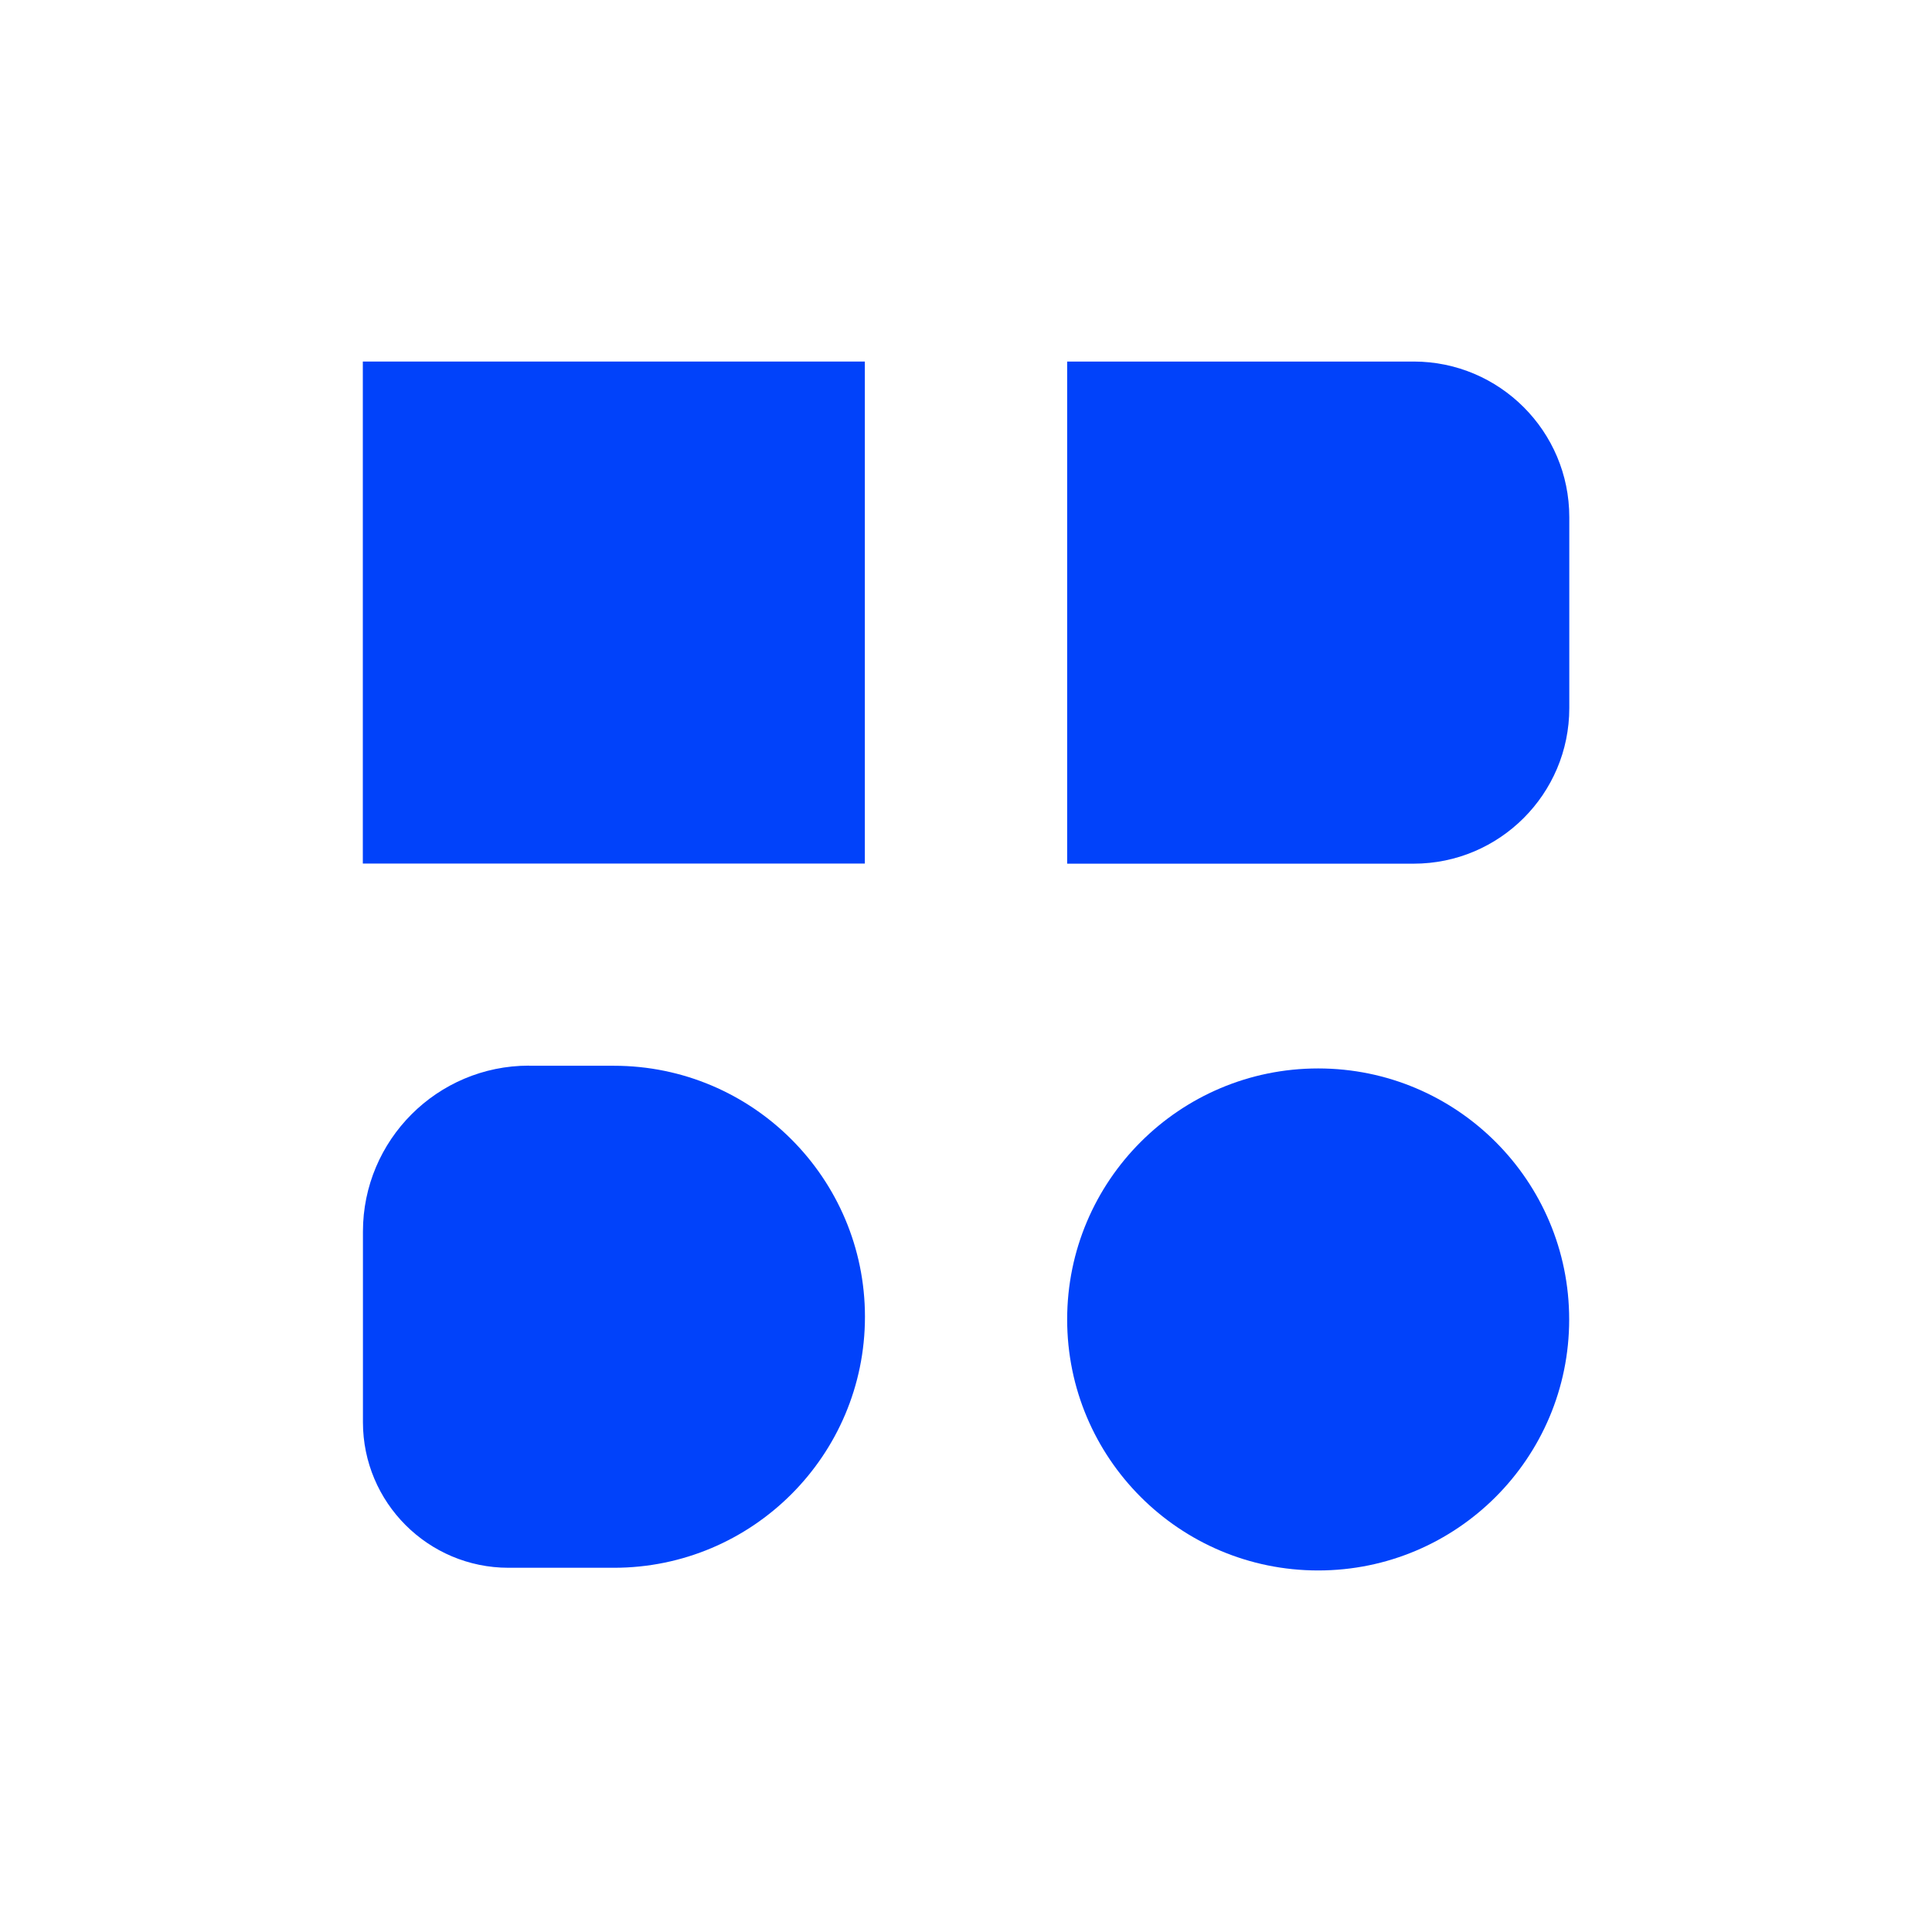
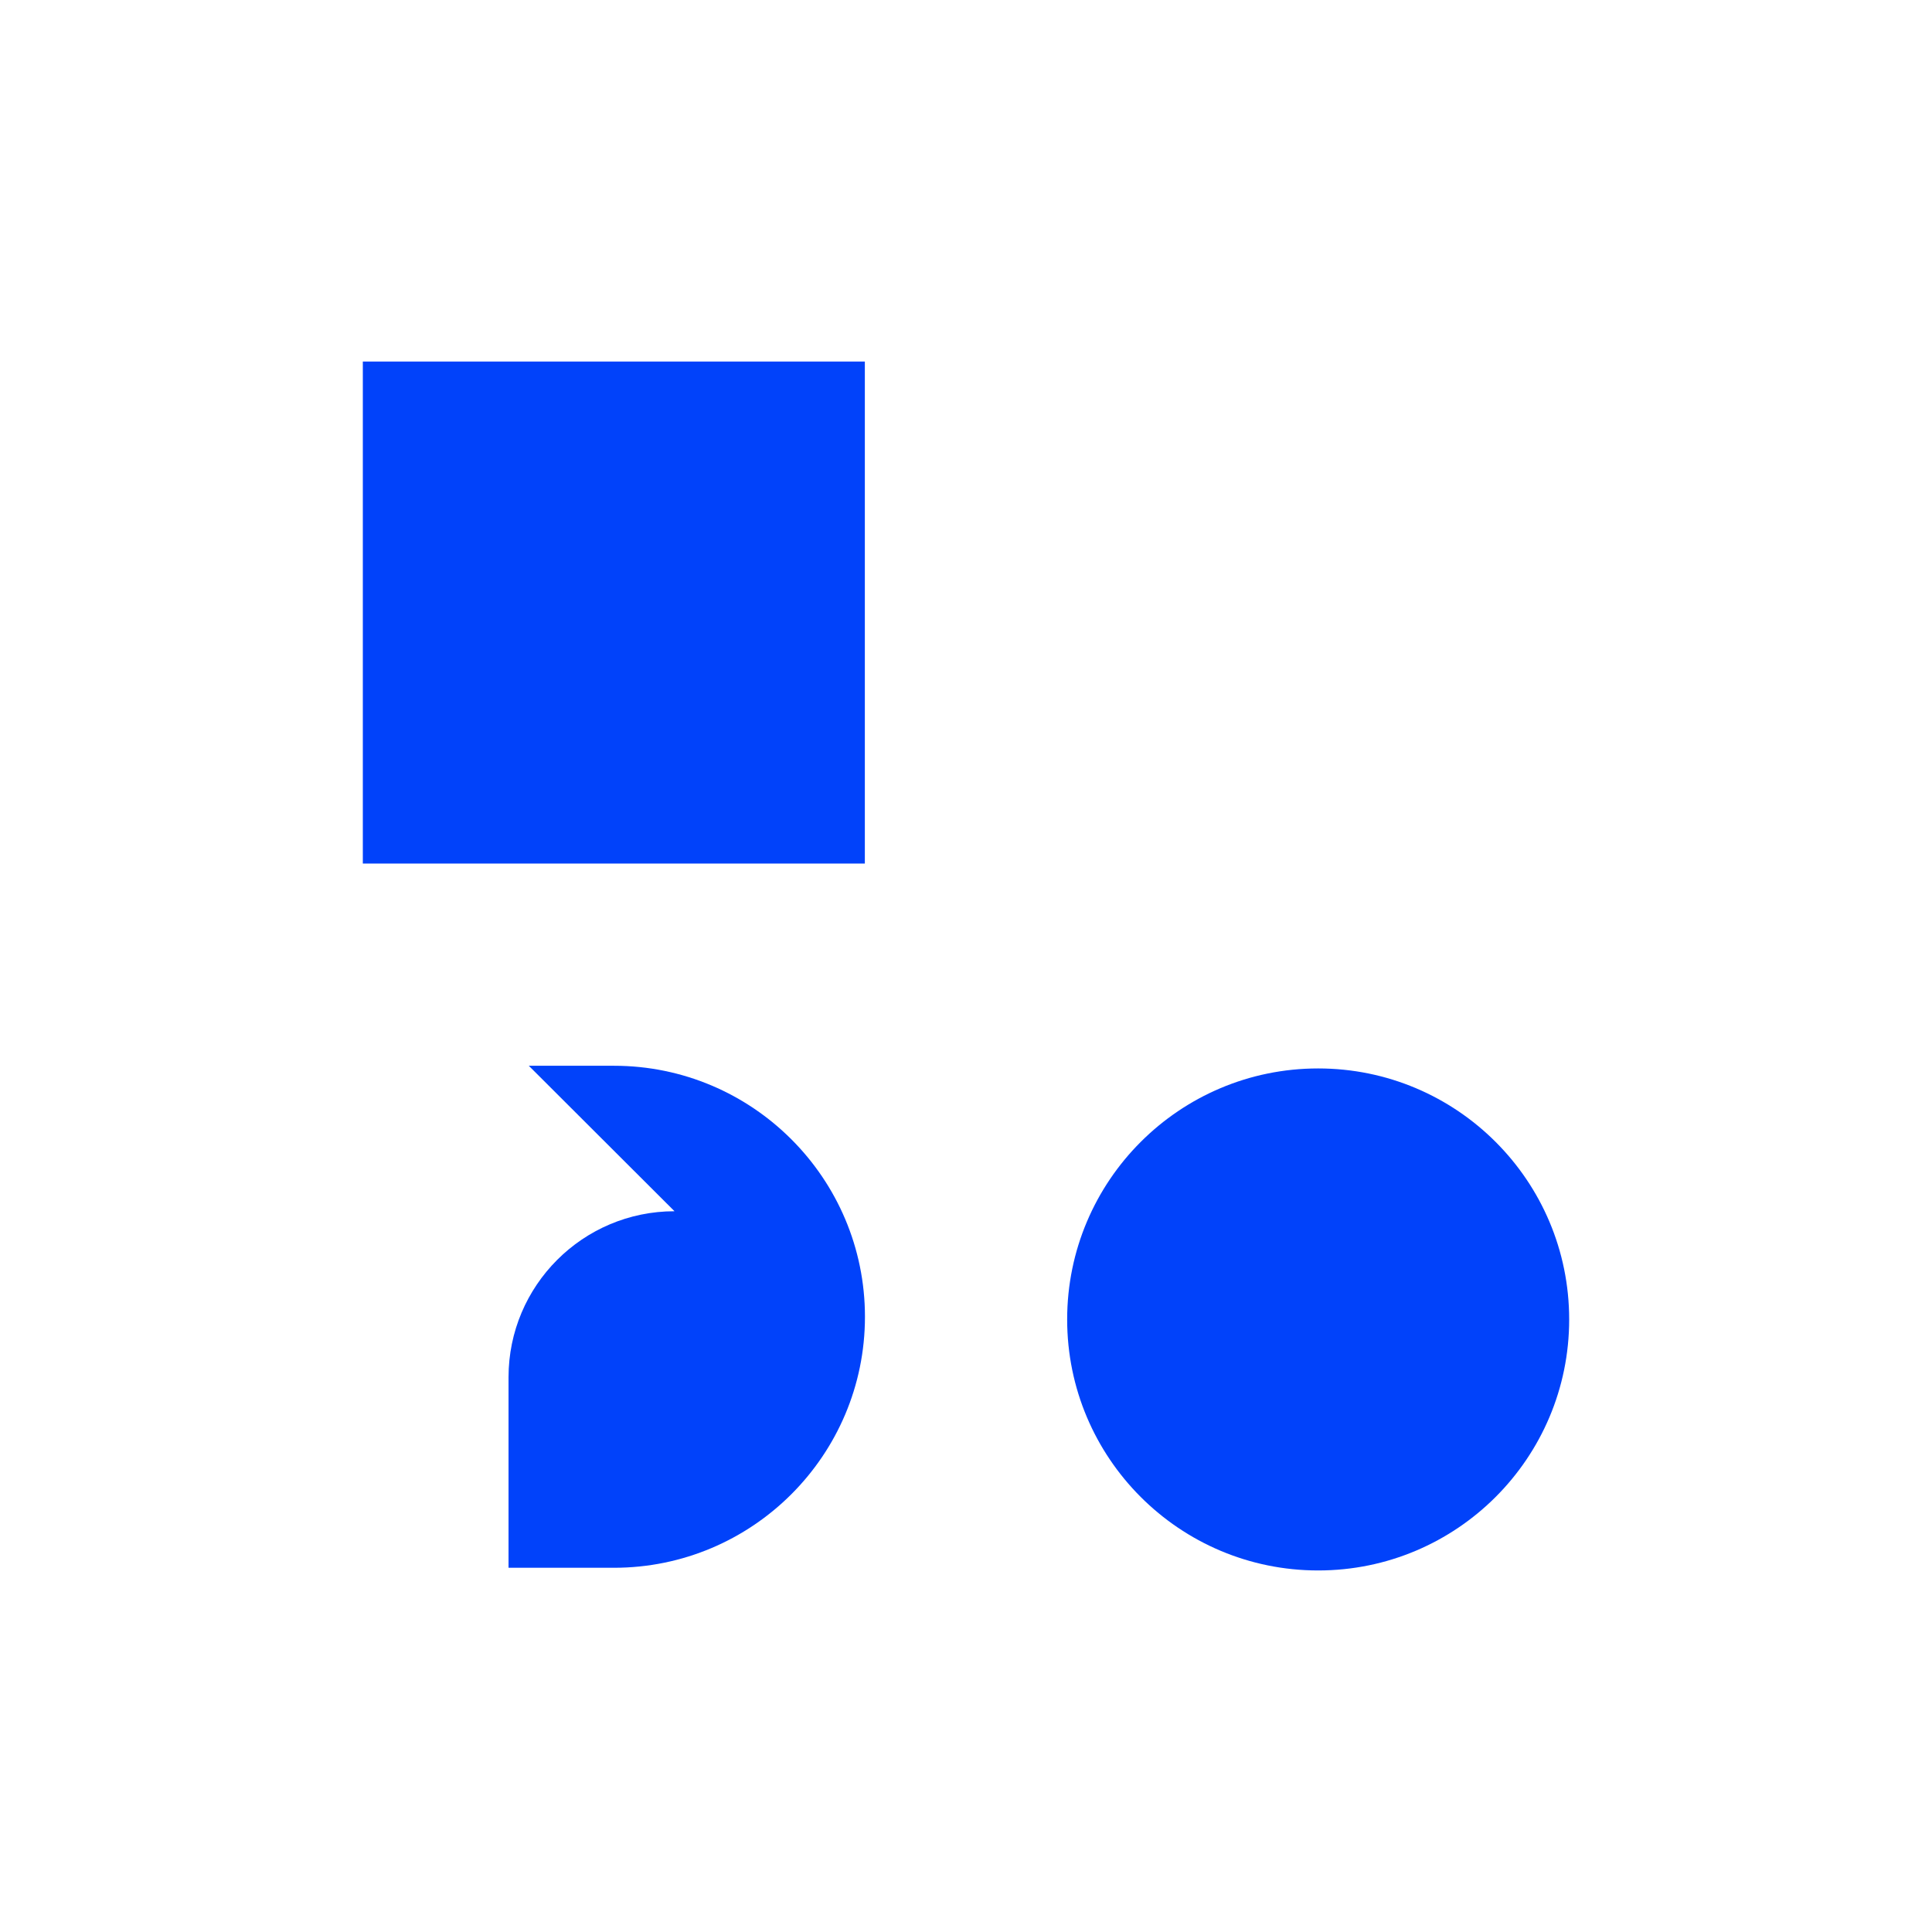
<svg xmlns="http://www.w3.org/2000/svg" id="Layer_2" viewBox="0 0 165.87 165.87">
  <defs>
    <style>.cls-1{fill:#0142fa;}.cls-2{fill:none;}</style>
  </defs>
  <g id="Layer_1-2">
    <g>
      <g>
        <rect class="cls-1" x="31.15" y="31.04" width="43.1" height="43.1" />
-         <path class="cls-1" d="M91.62,31.04h29.75c7.37,0,13.36,5.99,13.36,13.36v16.39c0,7.37-5.99,13.36-13.36,13.36h-29.75V31.04h0Z" />
-         <path class="cls-1" d="M45.4,91.5h7.31c11.89,0,21.55,9.66,21.55,21.55h0c0,11.89-9.66,21.55-21.55,21.55h-9.05c-6.9,0-12.5-5.6-12.5-12.5v-16.36c0-7.86,6.38-14.25,14.25-14.25Z" />
+         <path class="cls-1" d="M45.4,91.5h7.31c11.89,0,21.55,9.66,21.55,21.55h0c0,11.89-9.66,21.55-21.55,21.55h-9.05v-16.36c0-7.86,6.38-14.25,14.25-14.25Z" />
        <circle class="cls-1" cx="113.17" cy="113.28" r="21.55" />
      </g>
-       <rect class="cls-2" width="165.87" height="165.87" />
    </g>
  </g>
</svg>